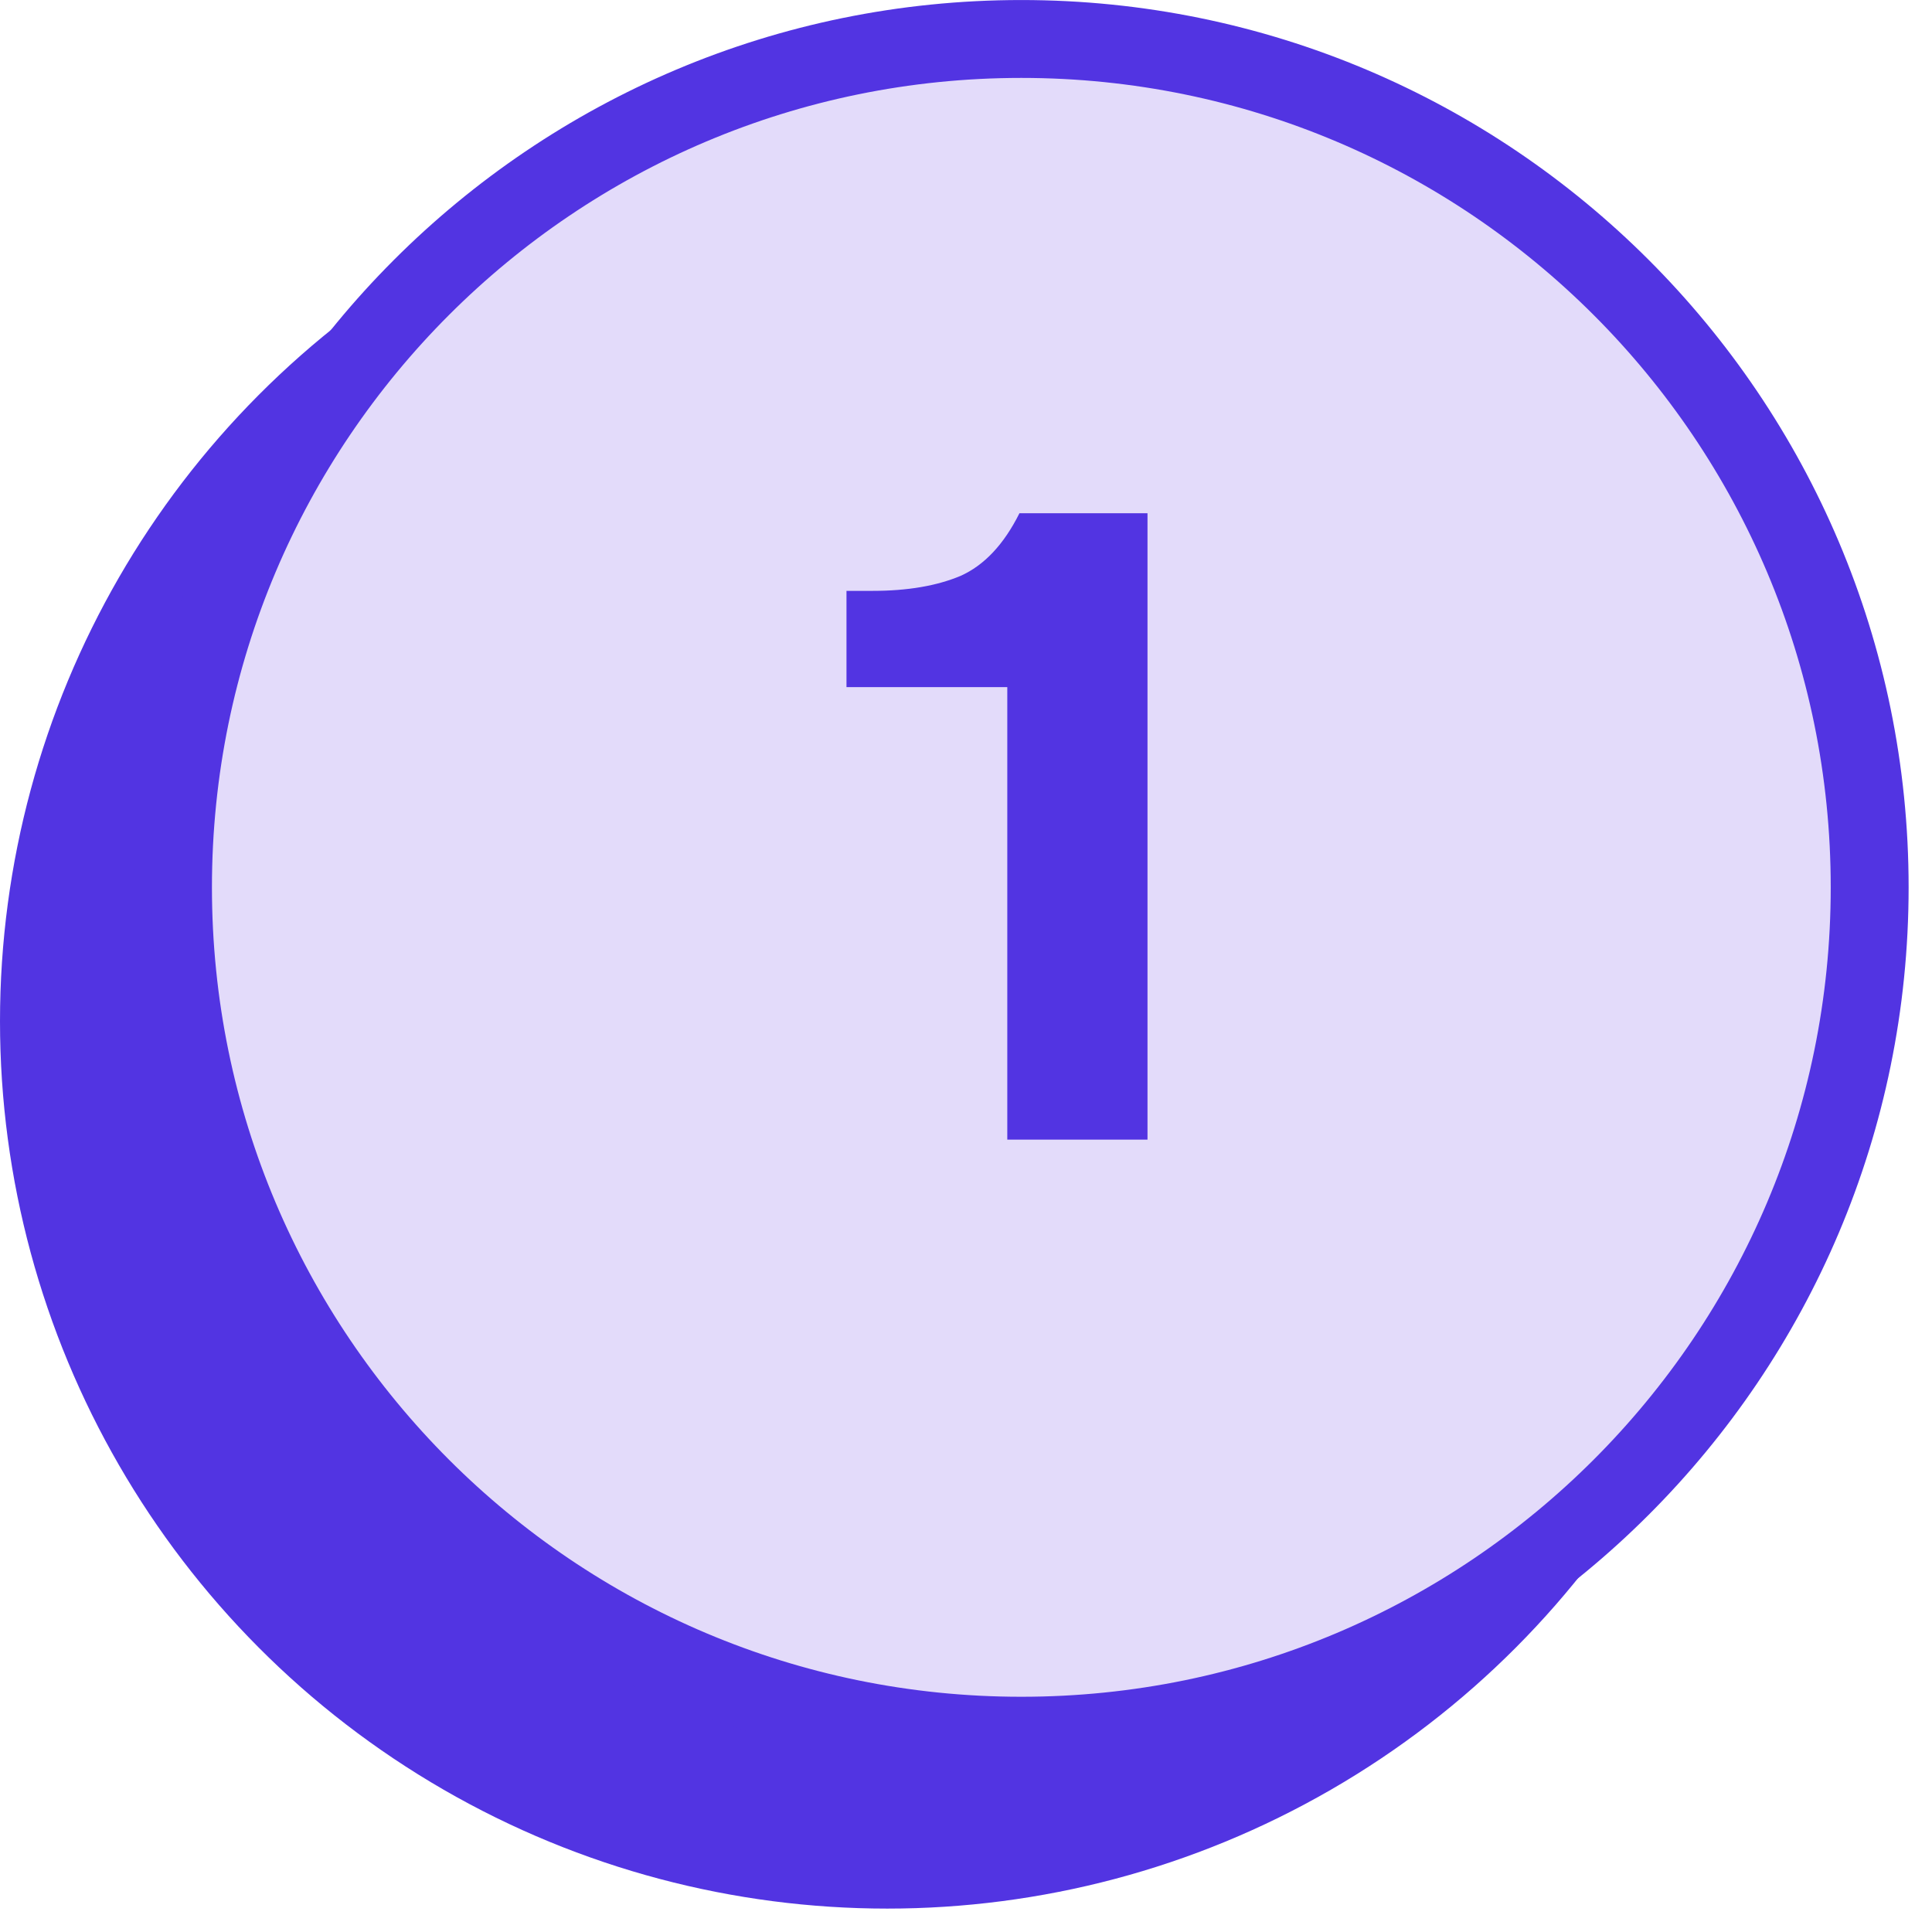
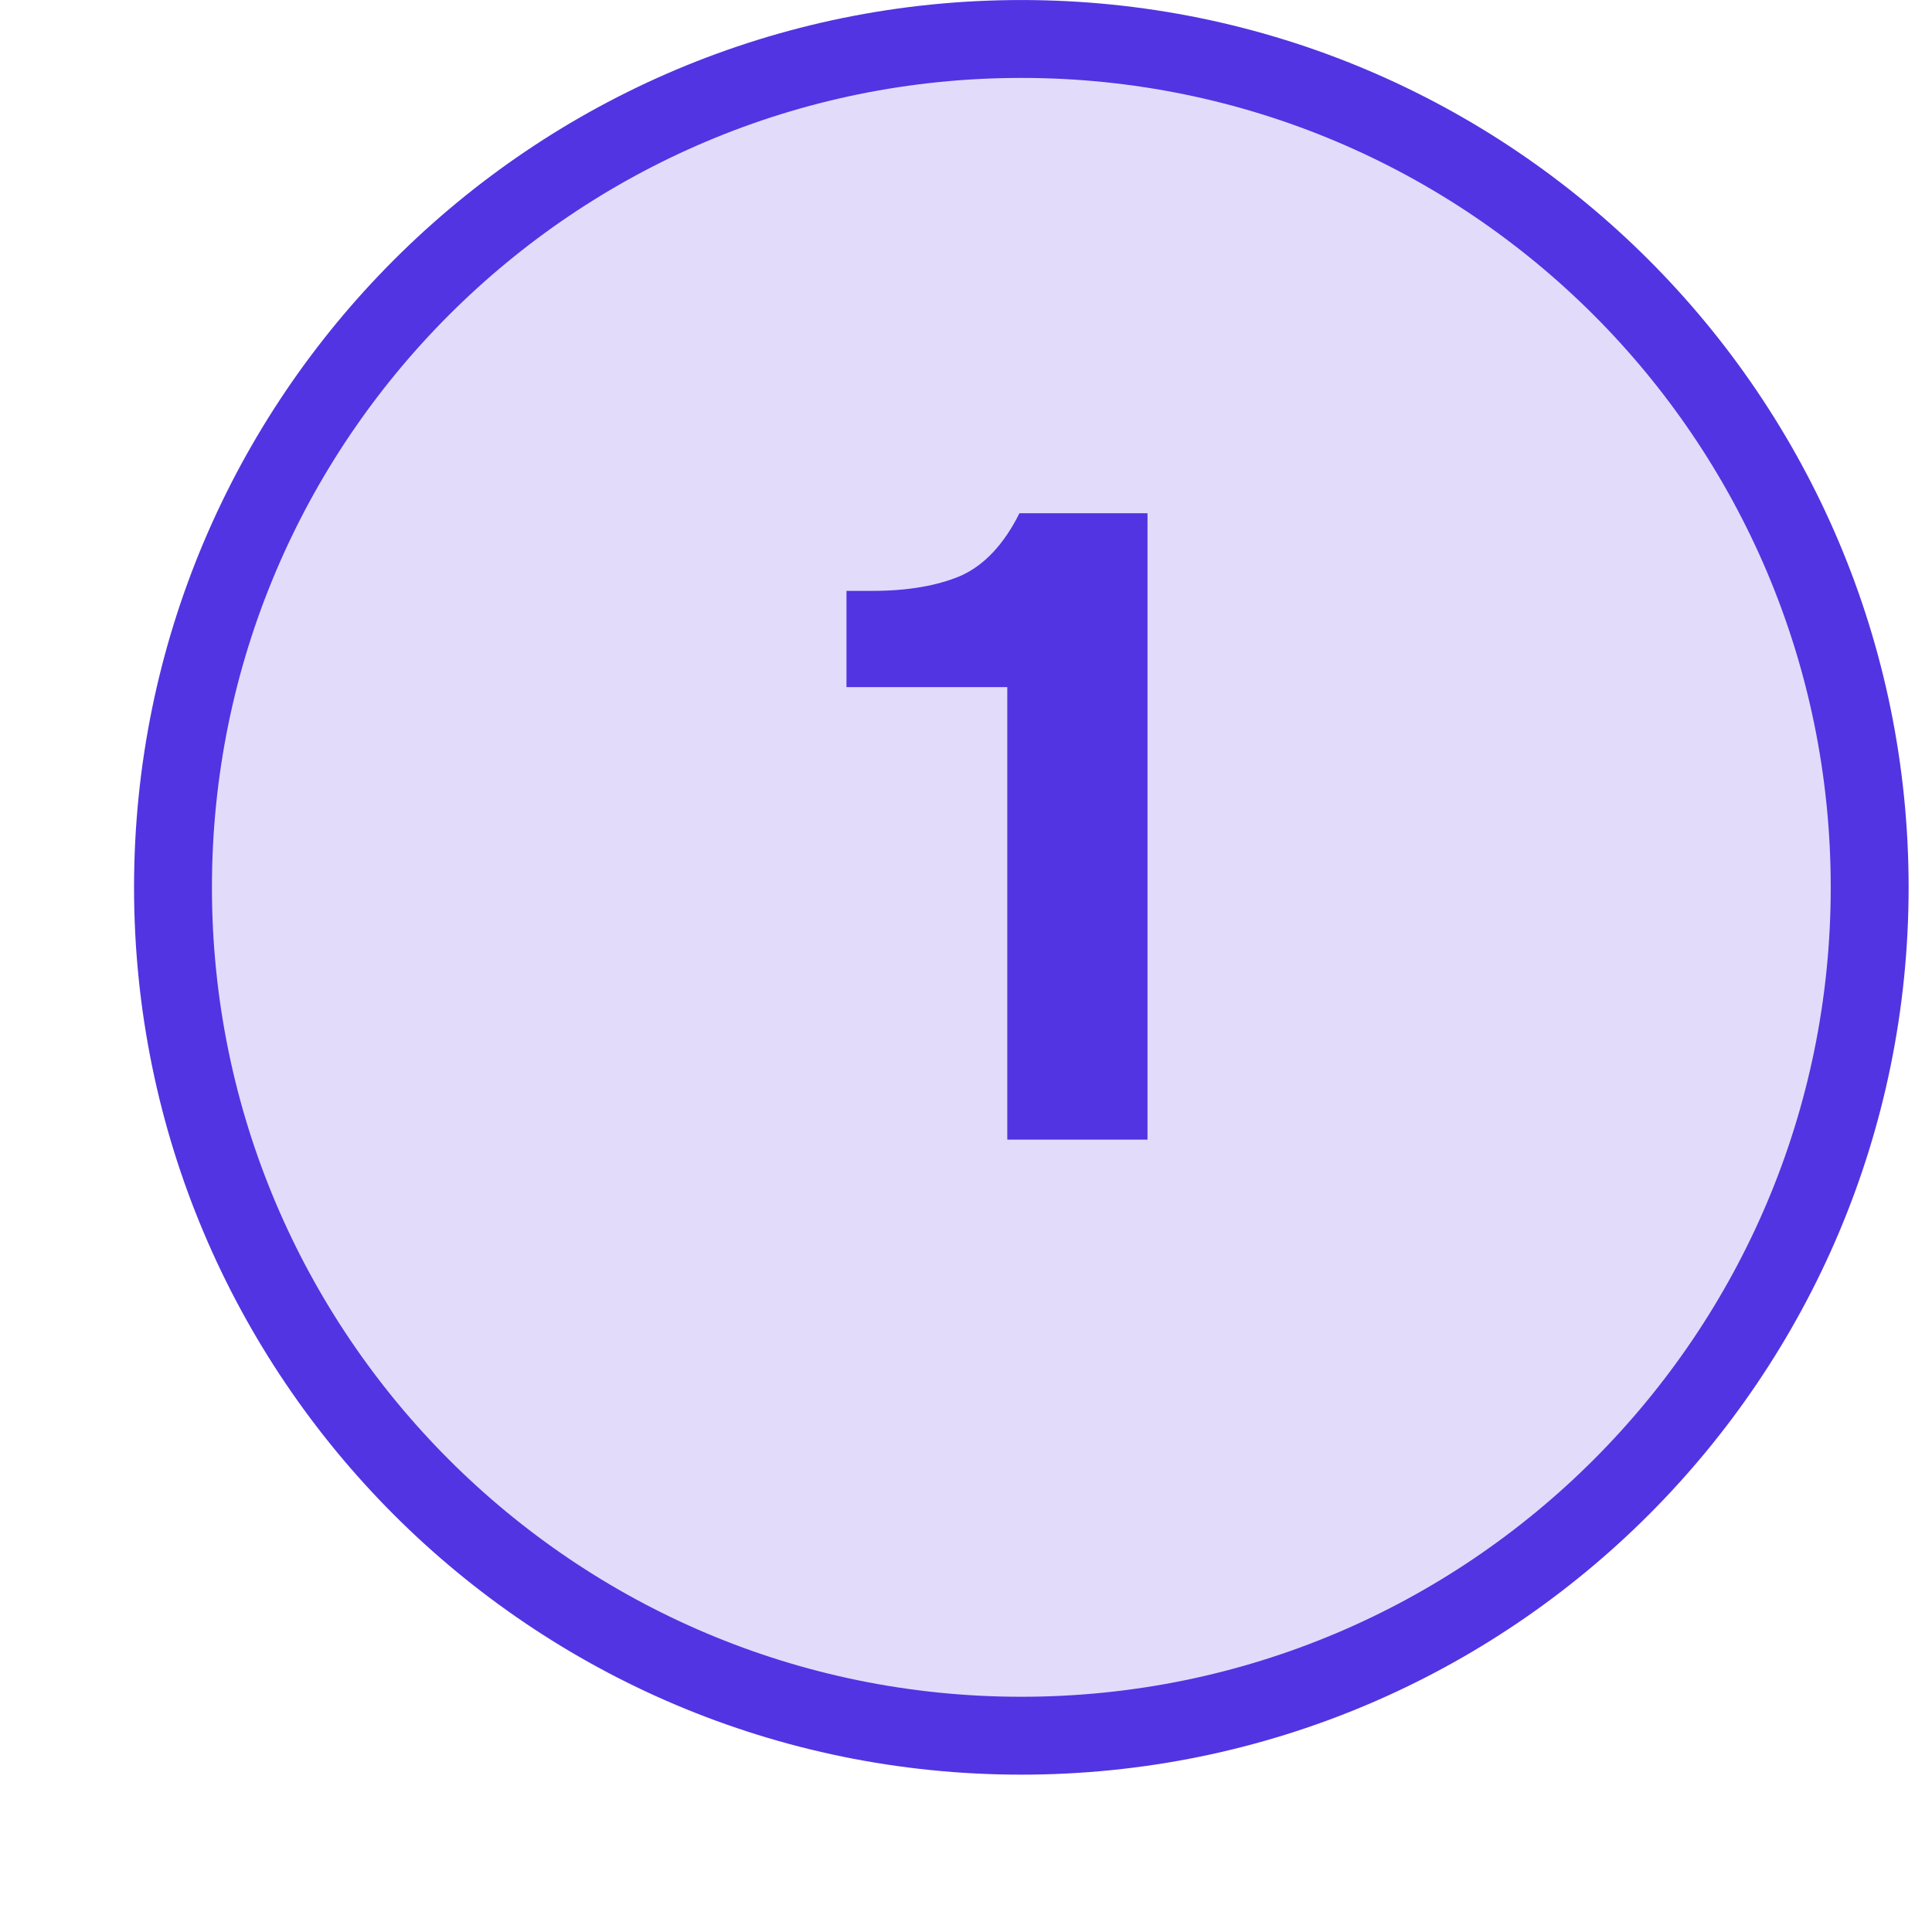
<svg xmlns="http://www.w3.org/2000/svg" width="35" height="35" viewBox="0 0 35 35" fill="none">
-   <ellipse cx="16.074" cy="16.075" rx="16.074" ry="16.075" transform="matrix(-1 0 0 1 32.148 2.426)" fill="#5234E2" />
  <path d="M3.134 16.075C3.134 24.563 10.014 31.444 18.502 31.444C26.99 31.444 33.871 24.563 33.871 16.075C33.871 7.587 26.99 0.706 18.502 0.706C10.014 0.706 3.134 7.587 3.134 16.075Z" fill="#E3DBFA" stroke="#5234E2" stroke-width="1.411" />
-   <path d="M20.788 20.645H18.248V12.448H15.335V10.704H15.809C16.442 10.704 16.972 10.613 17.401 10.433C17.83 10.241 18.186 9.863 18.468 9.298H20.788V20.645Z" fill="#5234E2" />
+   <path d="M20.788 20.645H18.248V12.448H15.335V10.704H15.809C16.442 10.704 16.972 10.613 17.401 10.433C17.83 10.241 18.186 9.863 18.468 9.298H20.788V20.645" fill="#5234E2" />
</svg>